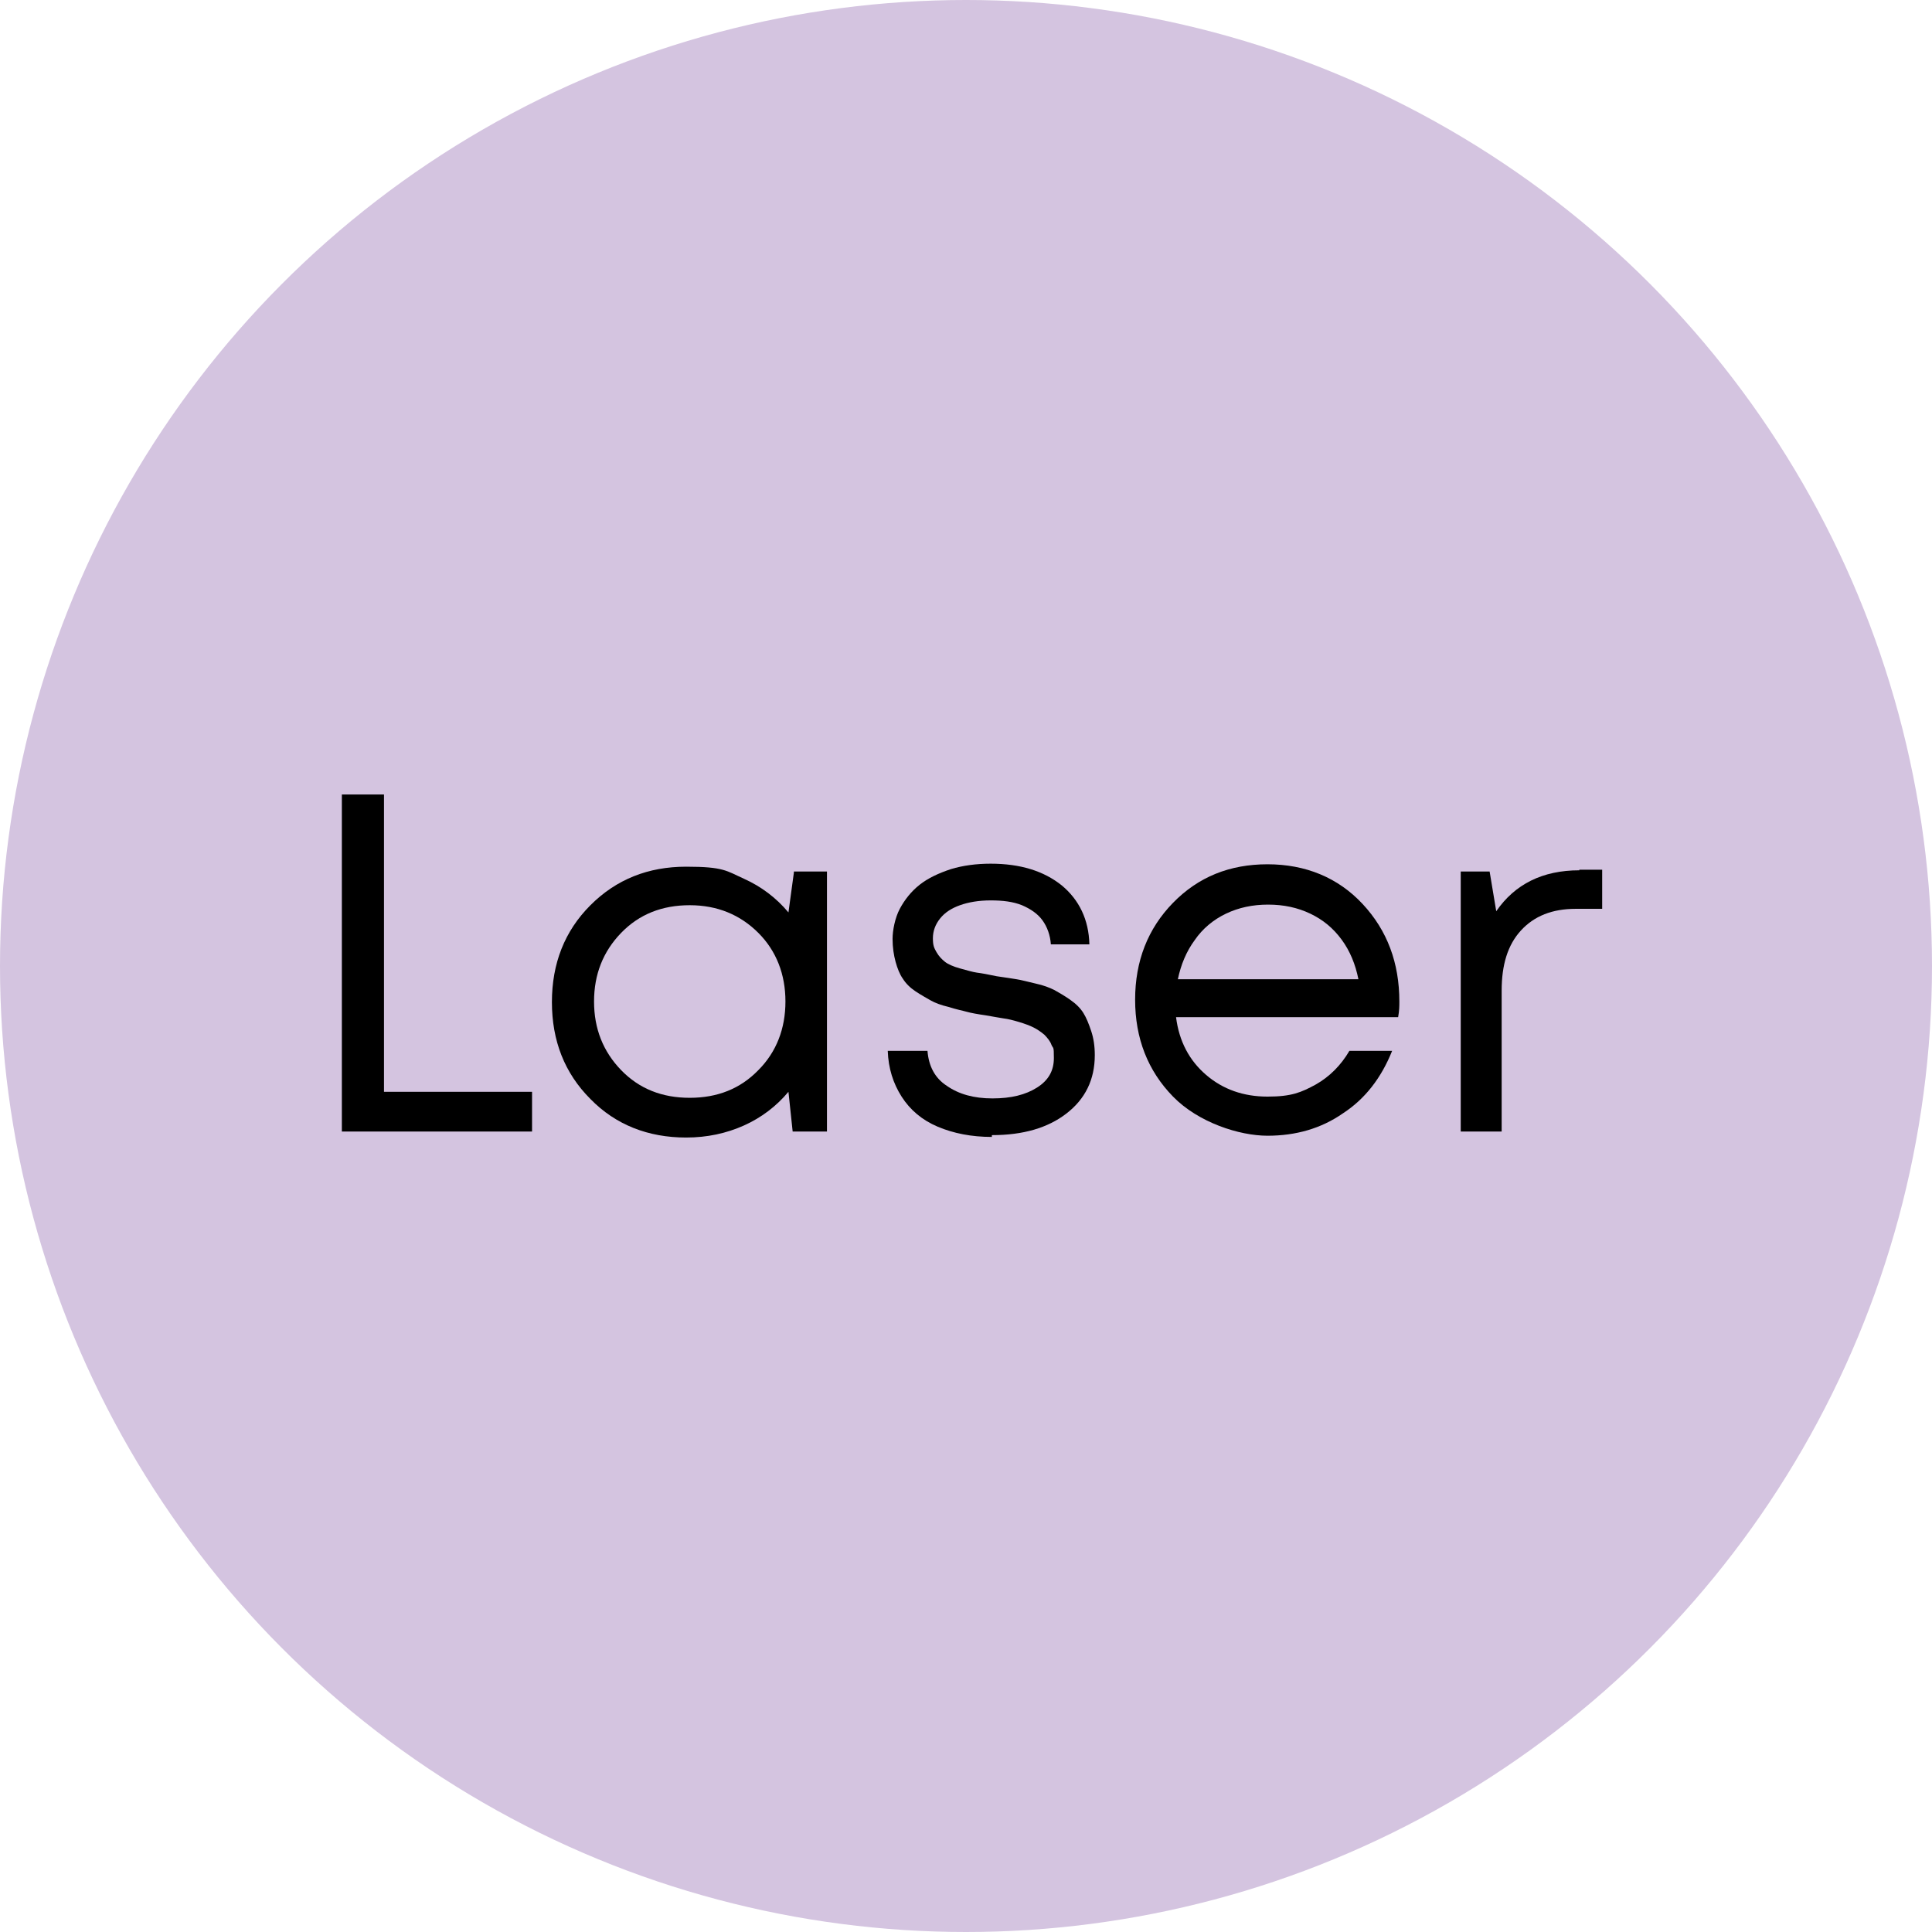
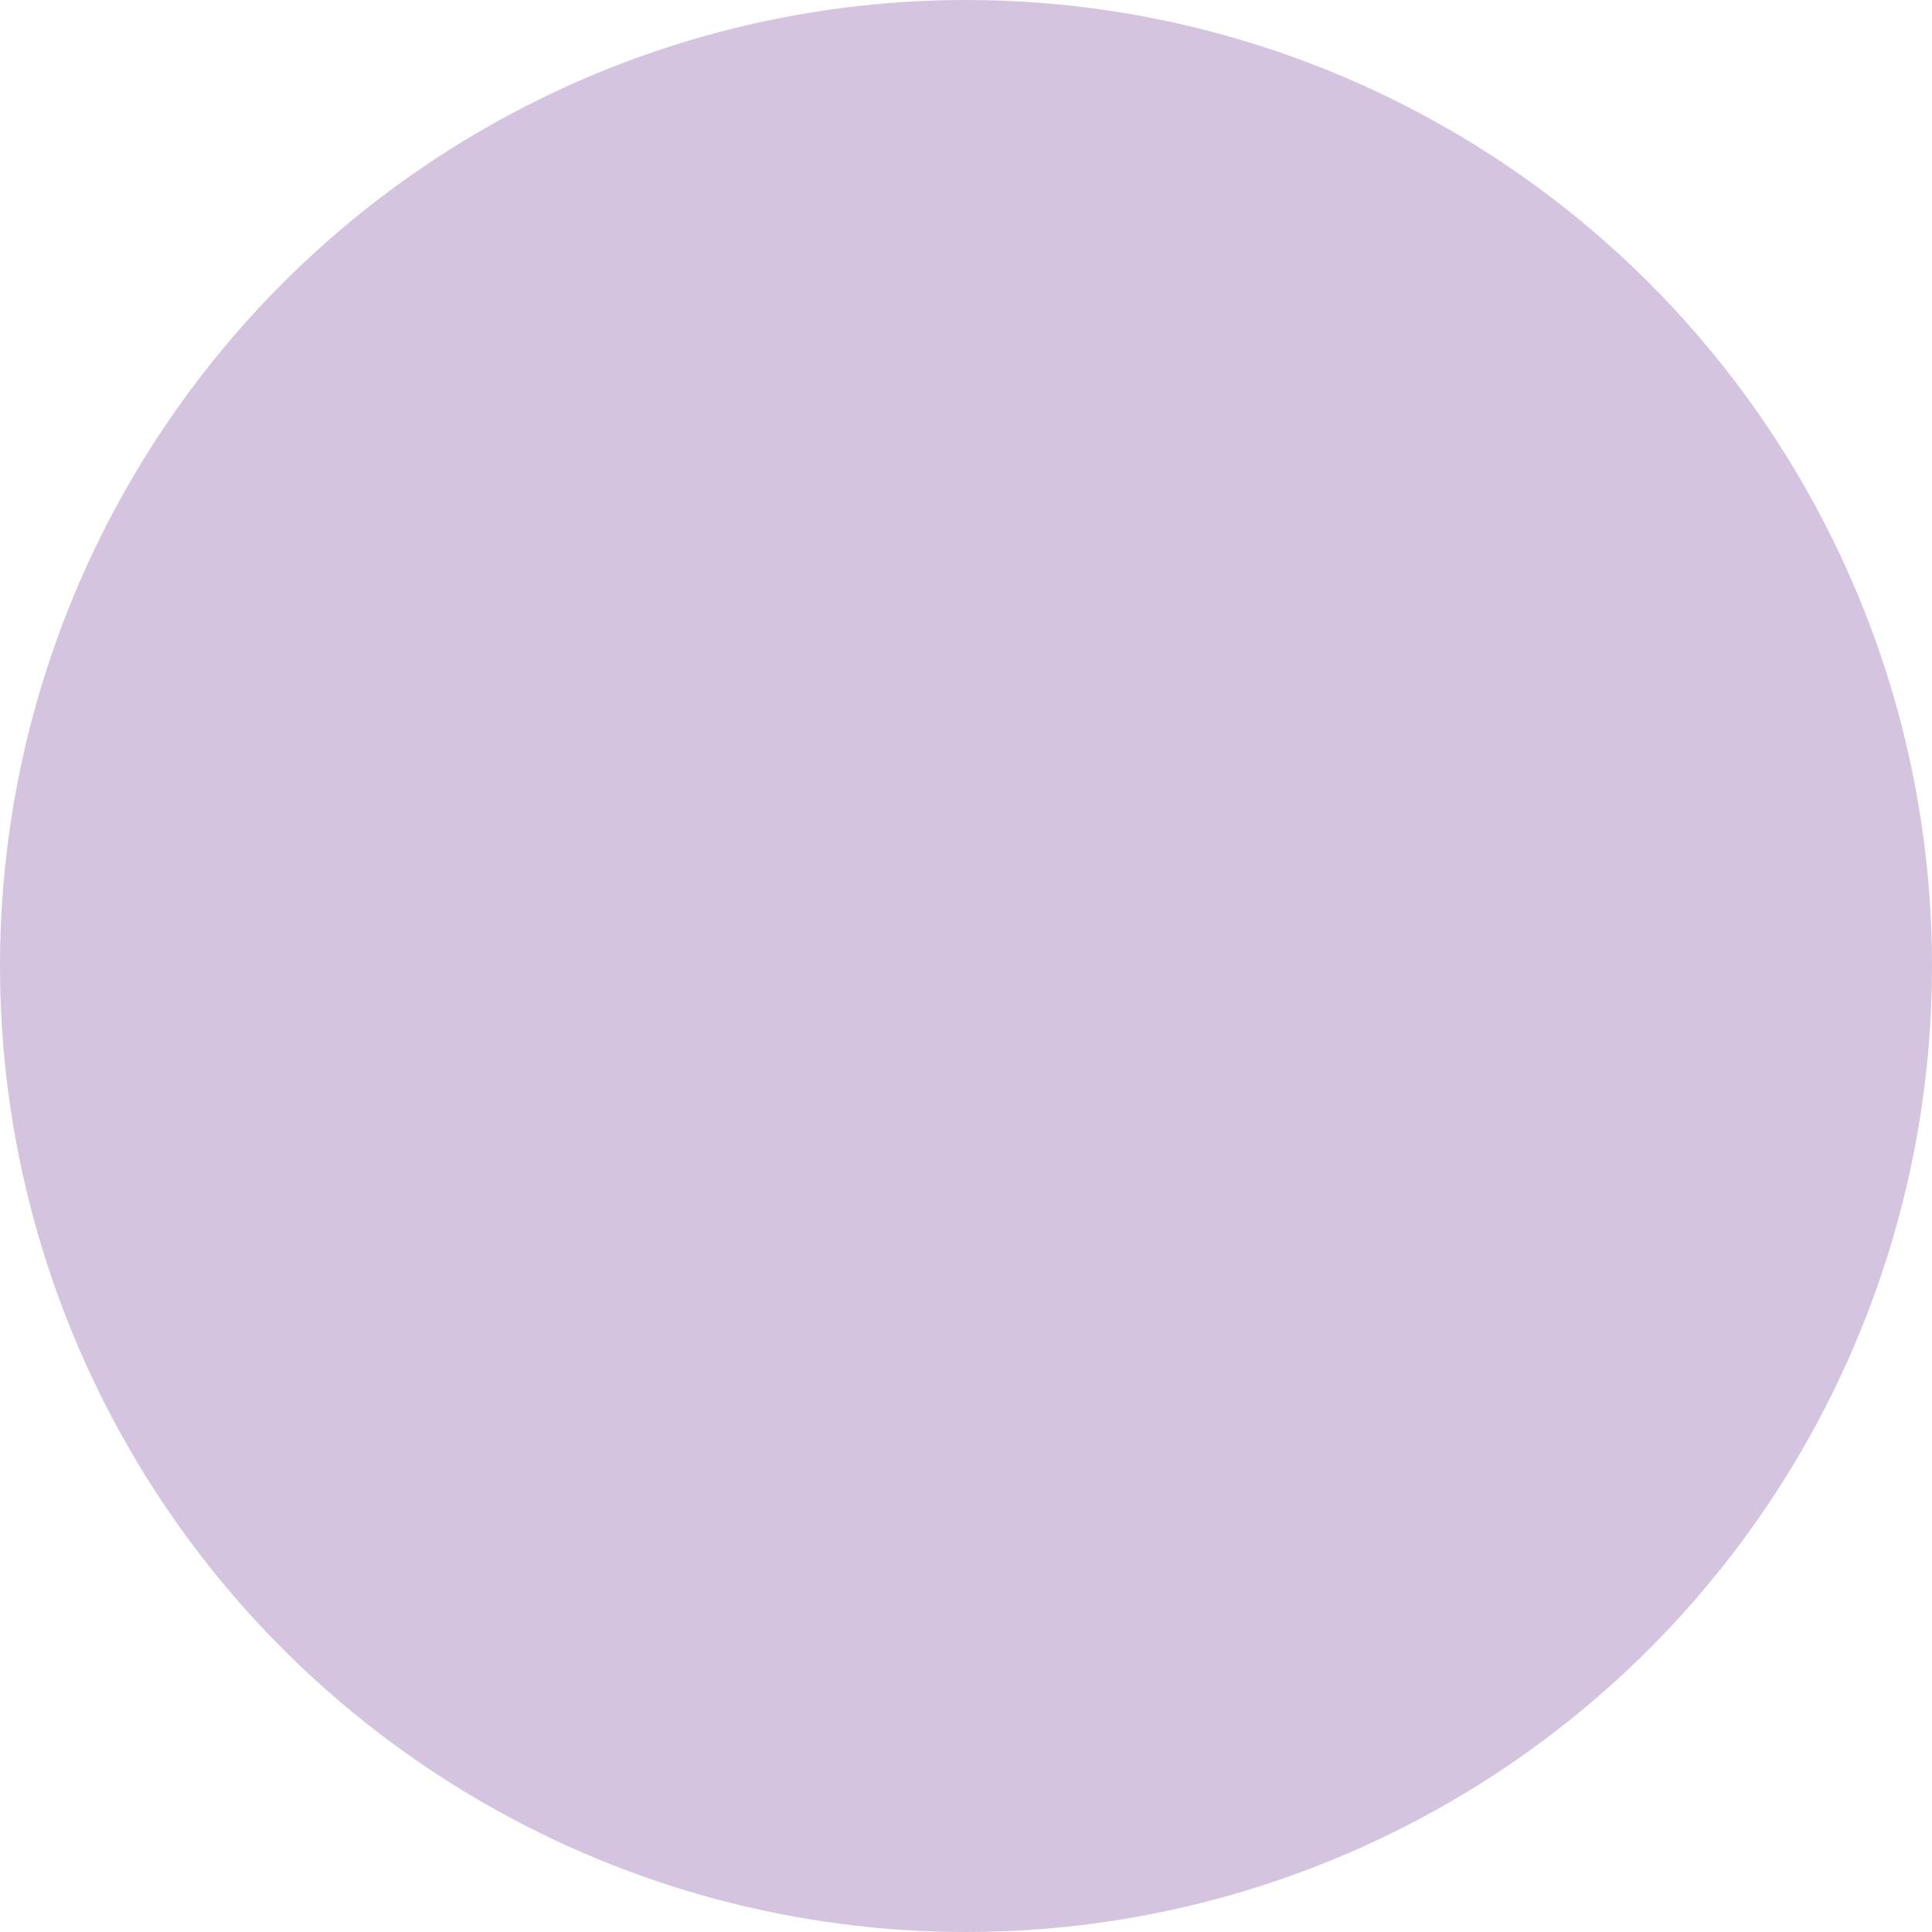
<svg xmlns="http://www.w3.org/2000/svg" id="Layer_1" version="1.1" viewBox="0 0 321 321">
  <defs>
    <style>
      .st0 {
        fill: #d4c4e0;
      }

      .st1 {
        isolation: isolate;
      }
    </style>
  </defs>
  <circle class="st0" cx="160.5" cy="160.5" r="160.5" />
  <g class="st1">
    <g class="st1">
      <g class="st1">
-         <path d="M63.8,181.4h24.6v6.6h-31.6v-56h7s0,49.4,0,49.4Z" />
-         <path d="M132,144.8h5.4v43.2h-5.7l-.7-6.6c-2,2.4-4.5,4.3-7.4,5.6s-6.1,2-9.6,2c-6.3,0-11.7-2.1-15.9-6.4-4.3-4.3-6.4-9.7-6.4-16.1s2.1-11.8,6.4-16.1,9.6-6.4,15.9-6.4,6.7.7,9.6,2,5.4,3.2,7.4,5.6l.9-6.6v-.2h.1ZM103.2,177.8c3,3.1,6.8,4.6,11.4,4.6s8.4-1.5,11.4-4.6c3-3,4.5-6.9,4.5-11.4s-1.5-8.4-4.5-11.4-6.8-4.6-11.4-4.6-8.4,1.5-11.4,4.6-4.5,6.9-4.5,11.4,1.5,8.3,4.5,11.4Z" />
-         <path d="M164.8,188.9c-3.4,0-6.4-.6-9-1.7s-4.6-2.8-6-5-2.2-4.7-2.3-7.6h6.6c.2,2.5,1.2,4.5,3.2,5.8,2,1.4,4.5,2.1,7.6,2.1s5.5-.6,7.4-1.8,2.8-2.8,2.8-4.9-.1-1.5-.4-2.2c-.2-.6-.7-1.2-1.2-1.7-.6-.5-1.2-.9-1.8-1.2s-1.4-.6-2.4-.9c-1-.3-1.8-.5-2.6-.6-.7-.1-1.7-.3-2.9-.5-1.4-.2-2.5-.4-3.2-.6-.7-.2-1.8-.4-3-.8-1.3-.3-2.3-.7-3-1.1-.7-.4-1.6-.9-2.5-1.5s-1.6-1.3-2.1-2.1c-.5-.7-.9-1.7-1.2-2.8s-.5-2.4-.5-3.8.4-3.5,1.2-5,1.9-2.9,3.3-4c1.4-1.1,3.1-1.9,5.2-2.6,2-.6,4.2-.9,6.6-.9,4.9,0,8.8,1.2,11.8,3.6,2.9,2.4,4.5,5.7,4.6,9.8h-6.4c-.1-1.5-.6-2.9-1.4-4-.8-1.1-2-1.9-3.4-2.5-1.5-.6-3.2-.8-5.2-.8s-3.7.3-5.1.8c-1.4.5-2.5,1.2-3.3,2.2s-1.2,2.1-1.2,3.3.2,1.6.6,2.3c.4.7.9,1.2,1.4,1.6.5.4,1.4.8,2.5,1.1s2.1.6,2.8.7c.8.1,1.9.3,3.3.6,1.5.2,2.6.4,3.3.5s1.8.4,3.1.7c1.4.3,2.4.7,3.2,1.1.7.4,1.6.9,2.6,1.6,1,.7,1.7,1.4,2.2,2.2s.9,1.8,1.3,3c.4,1.2.6,2.5.6,4,0,4.1-1.6,7.3-4.7,9.7s-7.2,3.6-12.4,3.6v.3h0Z" />
-         <path d="M232.5,166.5c0,.6,0,1.4-.2,2.5h-36.9c.5,4,2.2,7.2,5,9.6,2.8,2.4,6.2,3.6,10.2,3.6s5.6-.7,8-2c2.3-1.3,4.2-3.2,5.6-5.6h7.1c-1.8,4.5-4.5,8-8.2,10.4-3.6,2.5-7.8,3.7-12.5,3.7s-11.5-2.2-15.7-6.5-6.3-9.7-6.3-16.1,2.1-11.8,6.3-16.1,9.4-6.4,15.7-6.4,11.7,2.2,15.8,6.6c4.1,4.4,6.1,9.8,6.1,16.2h0ZM210.7,150.3c-2.6,0-4.9.5-7,1.5s-3.9,2.5-5.2,4.4c-1.4,1.9-2.3,4.1-2.8,6.5h30c-.5-2.5-1.4-4.7-2.8-6.6-1.4-1.9-3.1-3.3-5.2-4.3-2.1-1-4.4-1.5-7-1.5h0Z" />
-         <path d="M262.4,144.5h3.8v6.5h-4.4c-3.9,0-6.9,1.2-9.1,3.6-2.2,2.4-3.2,5.7-3.2,10v23.4h-6.8v-43.2h4.8l1.1,6.6c3.1-4.5,7.7-6.8,13.8-6.8h0Z" />
-       </g>
+         </g>
    </g>
  </g>
</svg>